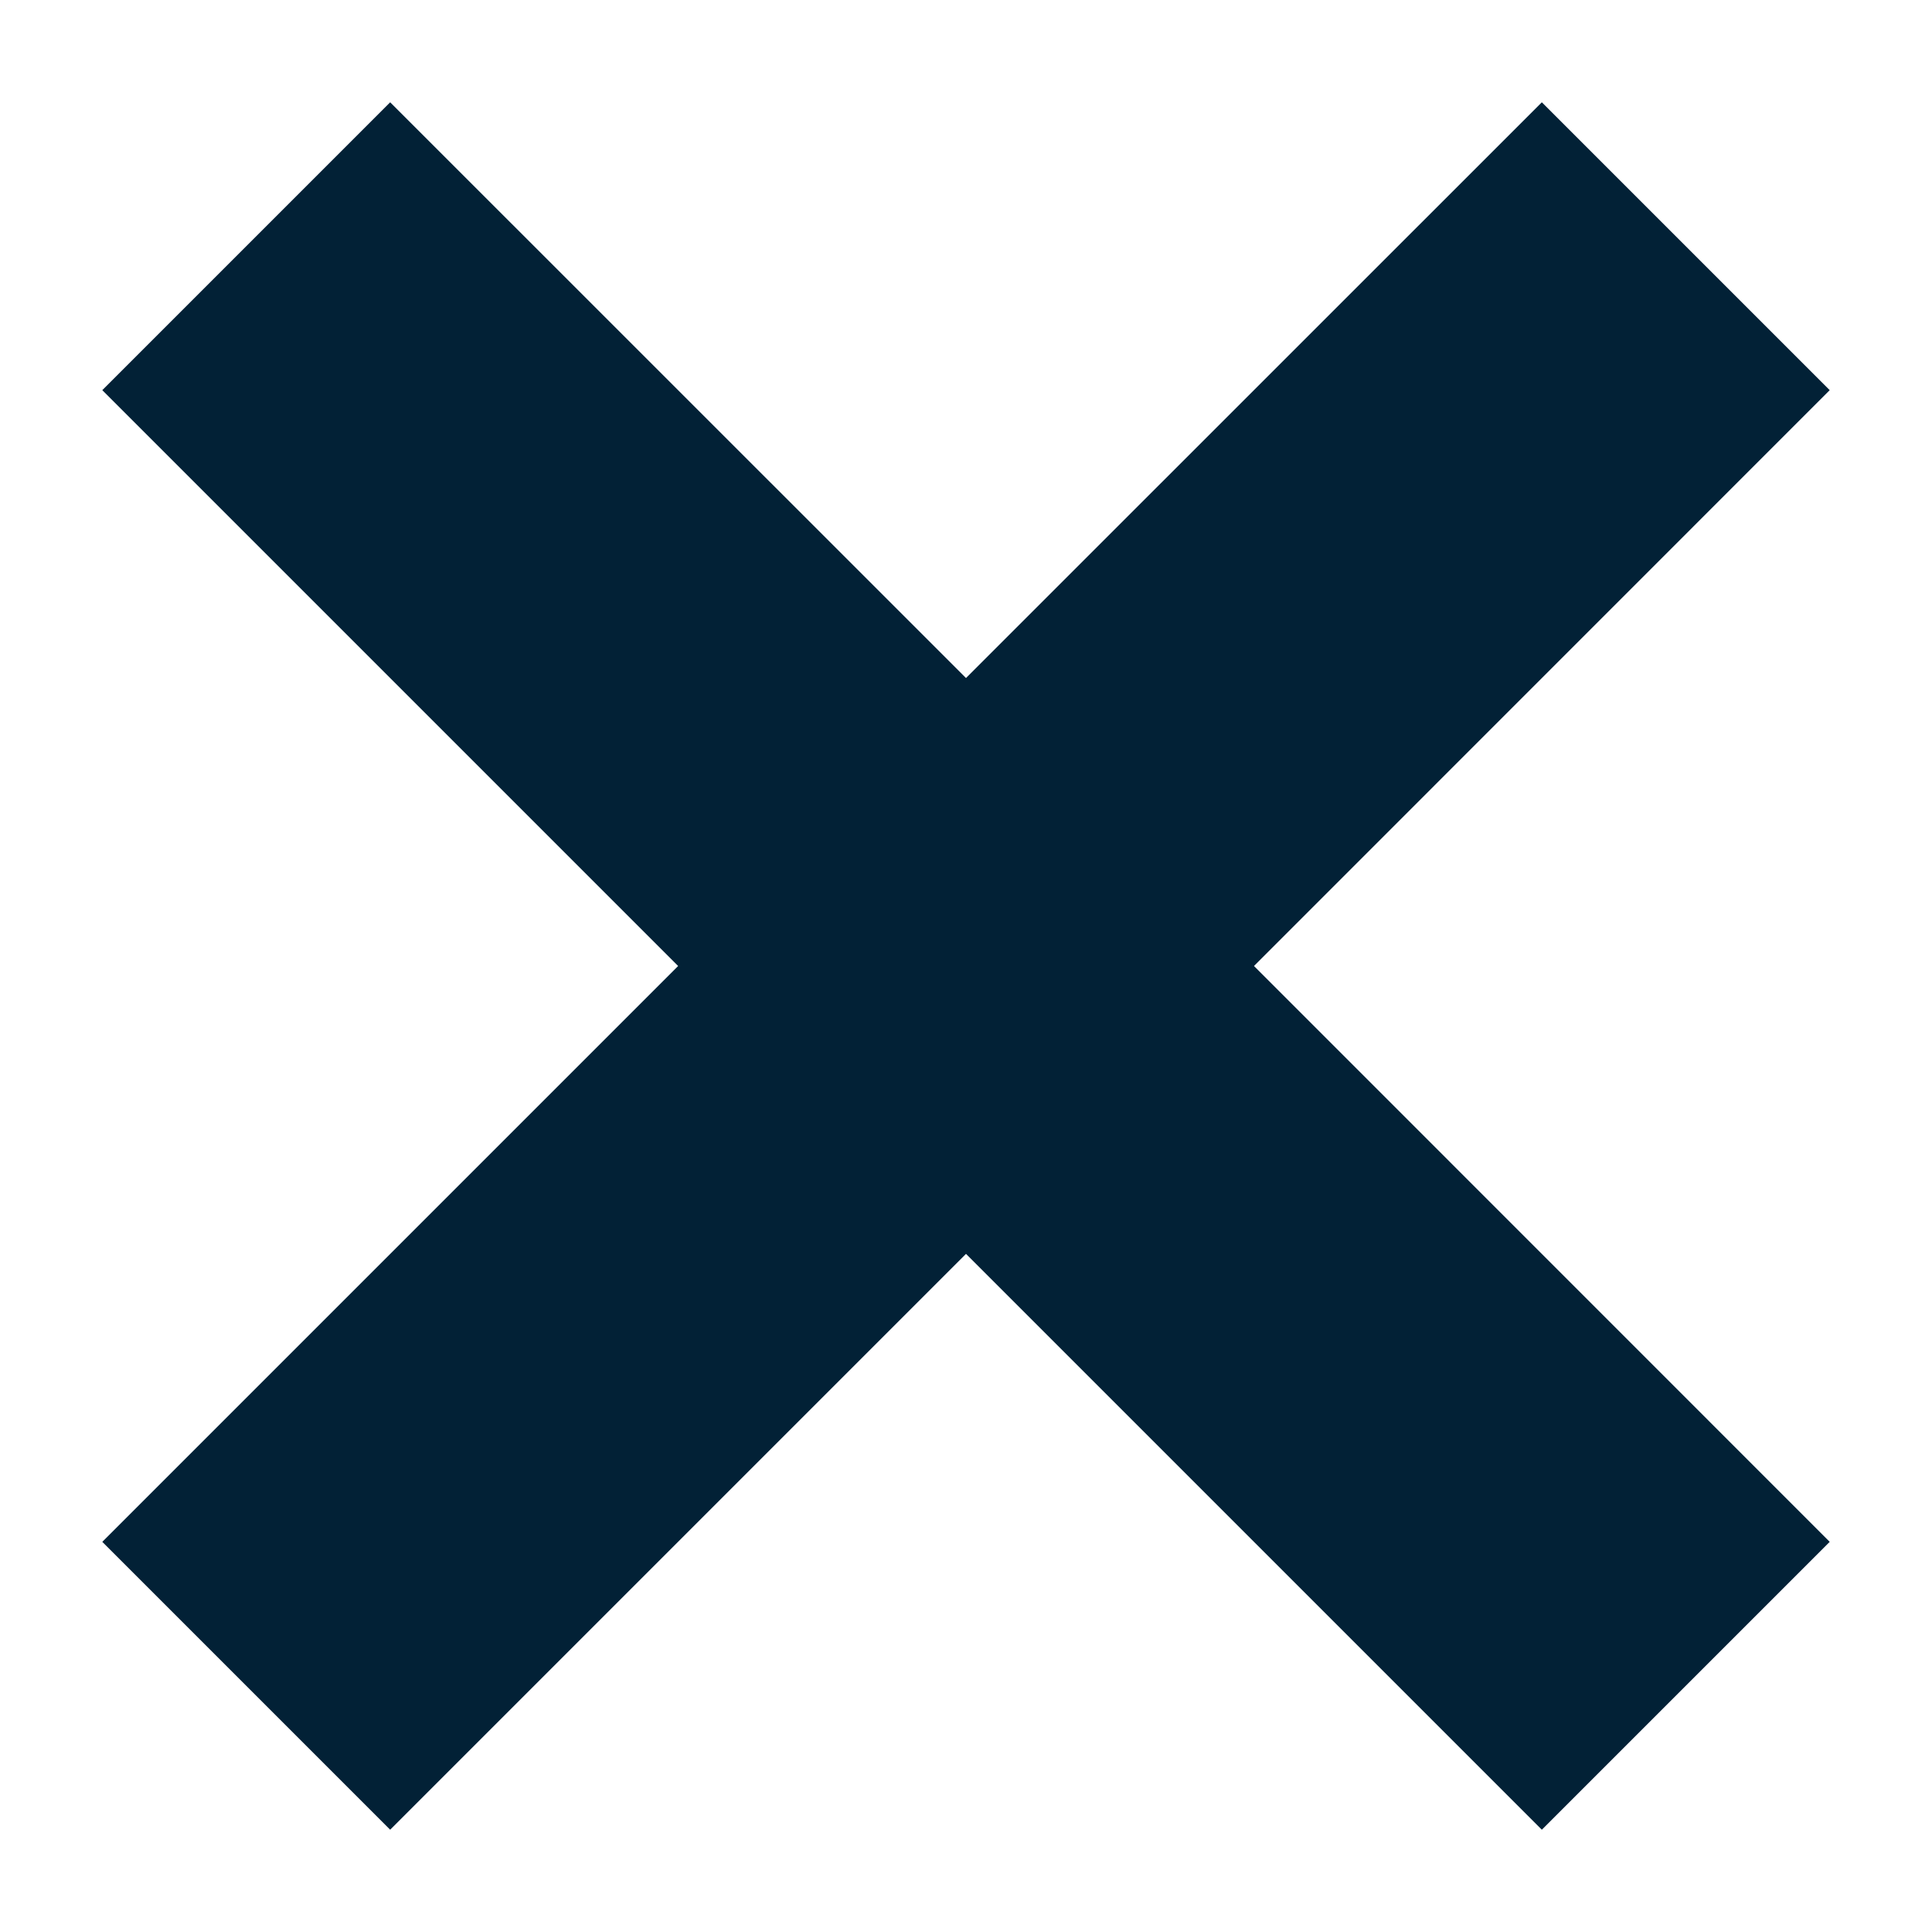
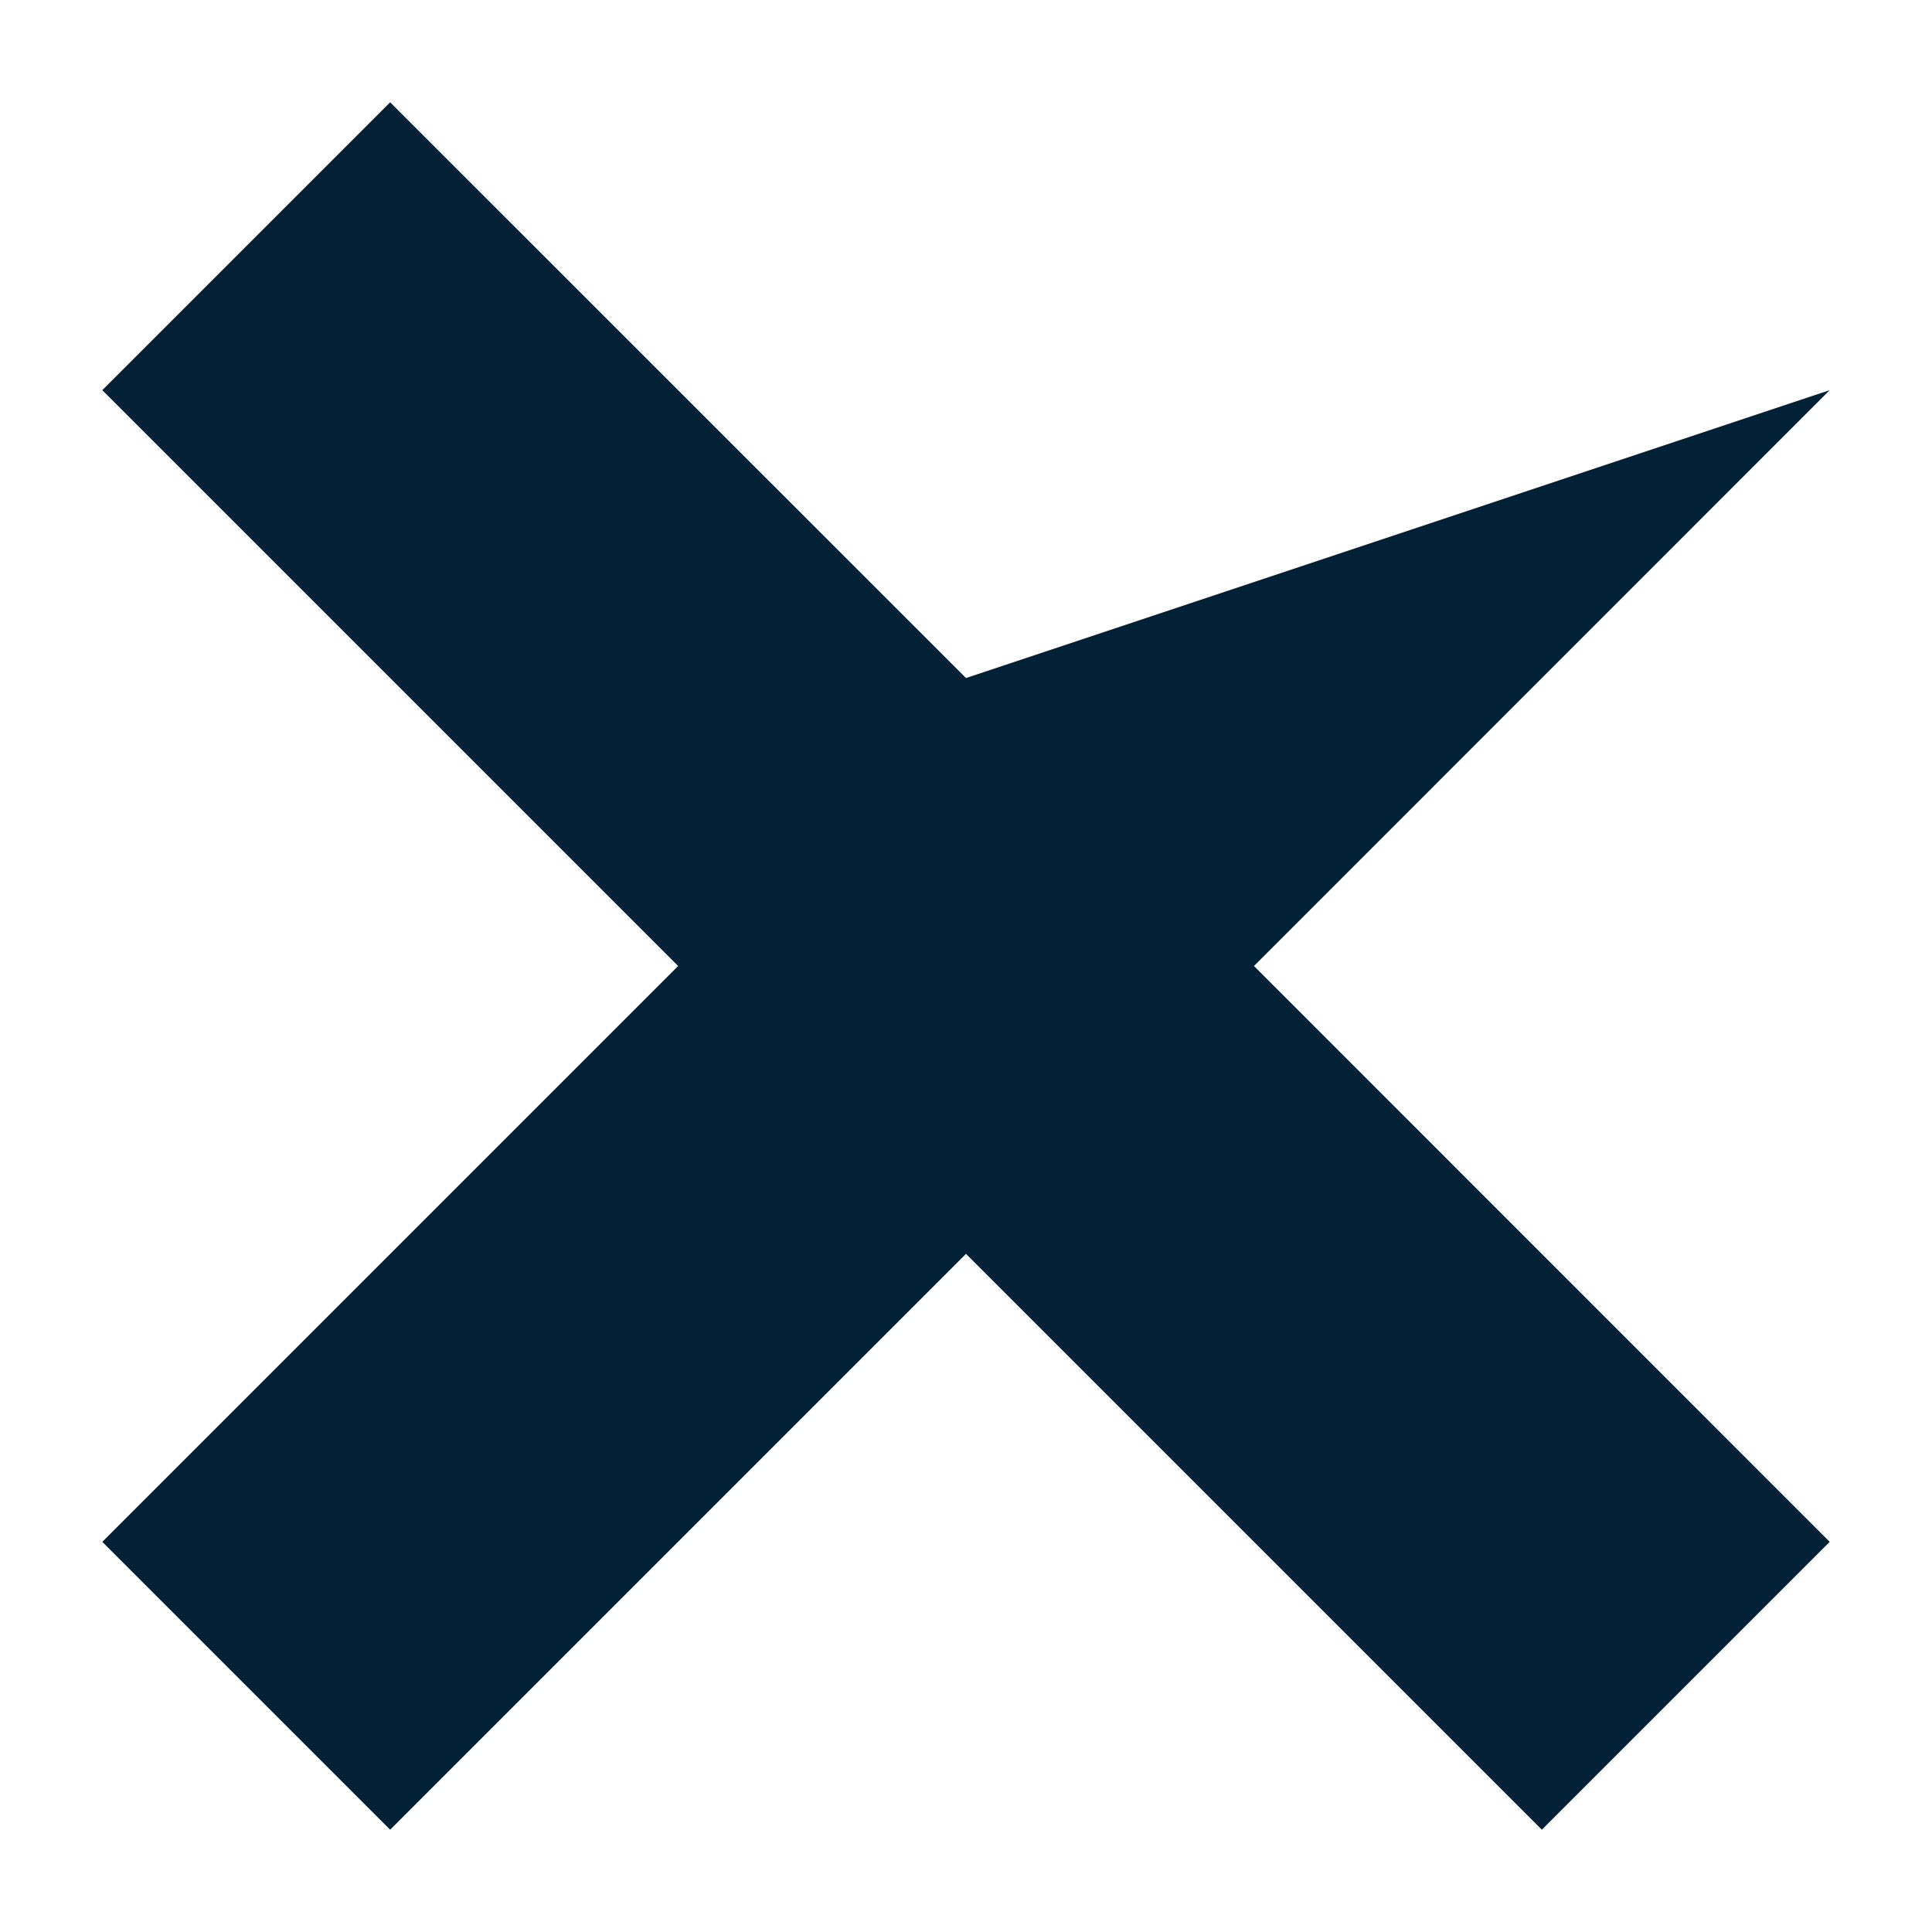
<svg xmlns="http://www.w3.org/2000/svg" width="17" height="17" viewBox="0 0 17 17" fill="none">
-   <path d="M3.433 16.1L8.5 11.033L13.567 16.1L16.1 13.567L11.034 8.5L16.1 3.433L13.567 0.9L8.5 5.966L3.433 0.9L0.9 3.433L5.967 8.5L0.9 13.567L3.433 16.1Z" fill="#022136" />
+   <path d="M3.433 16.1L8.5 11.033L13.567 16.1L16.1 13.567L11.034 8.5L16.1 3.433L8.5 5.966L3.433 0.9L0.9 3.433L5.967 8.5L0.9 13.567L3.433 16.1Z" fill="#022136" />
</svg>